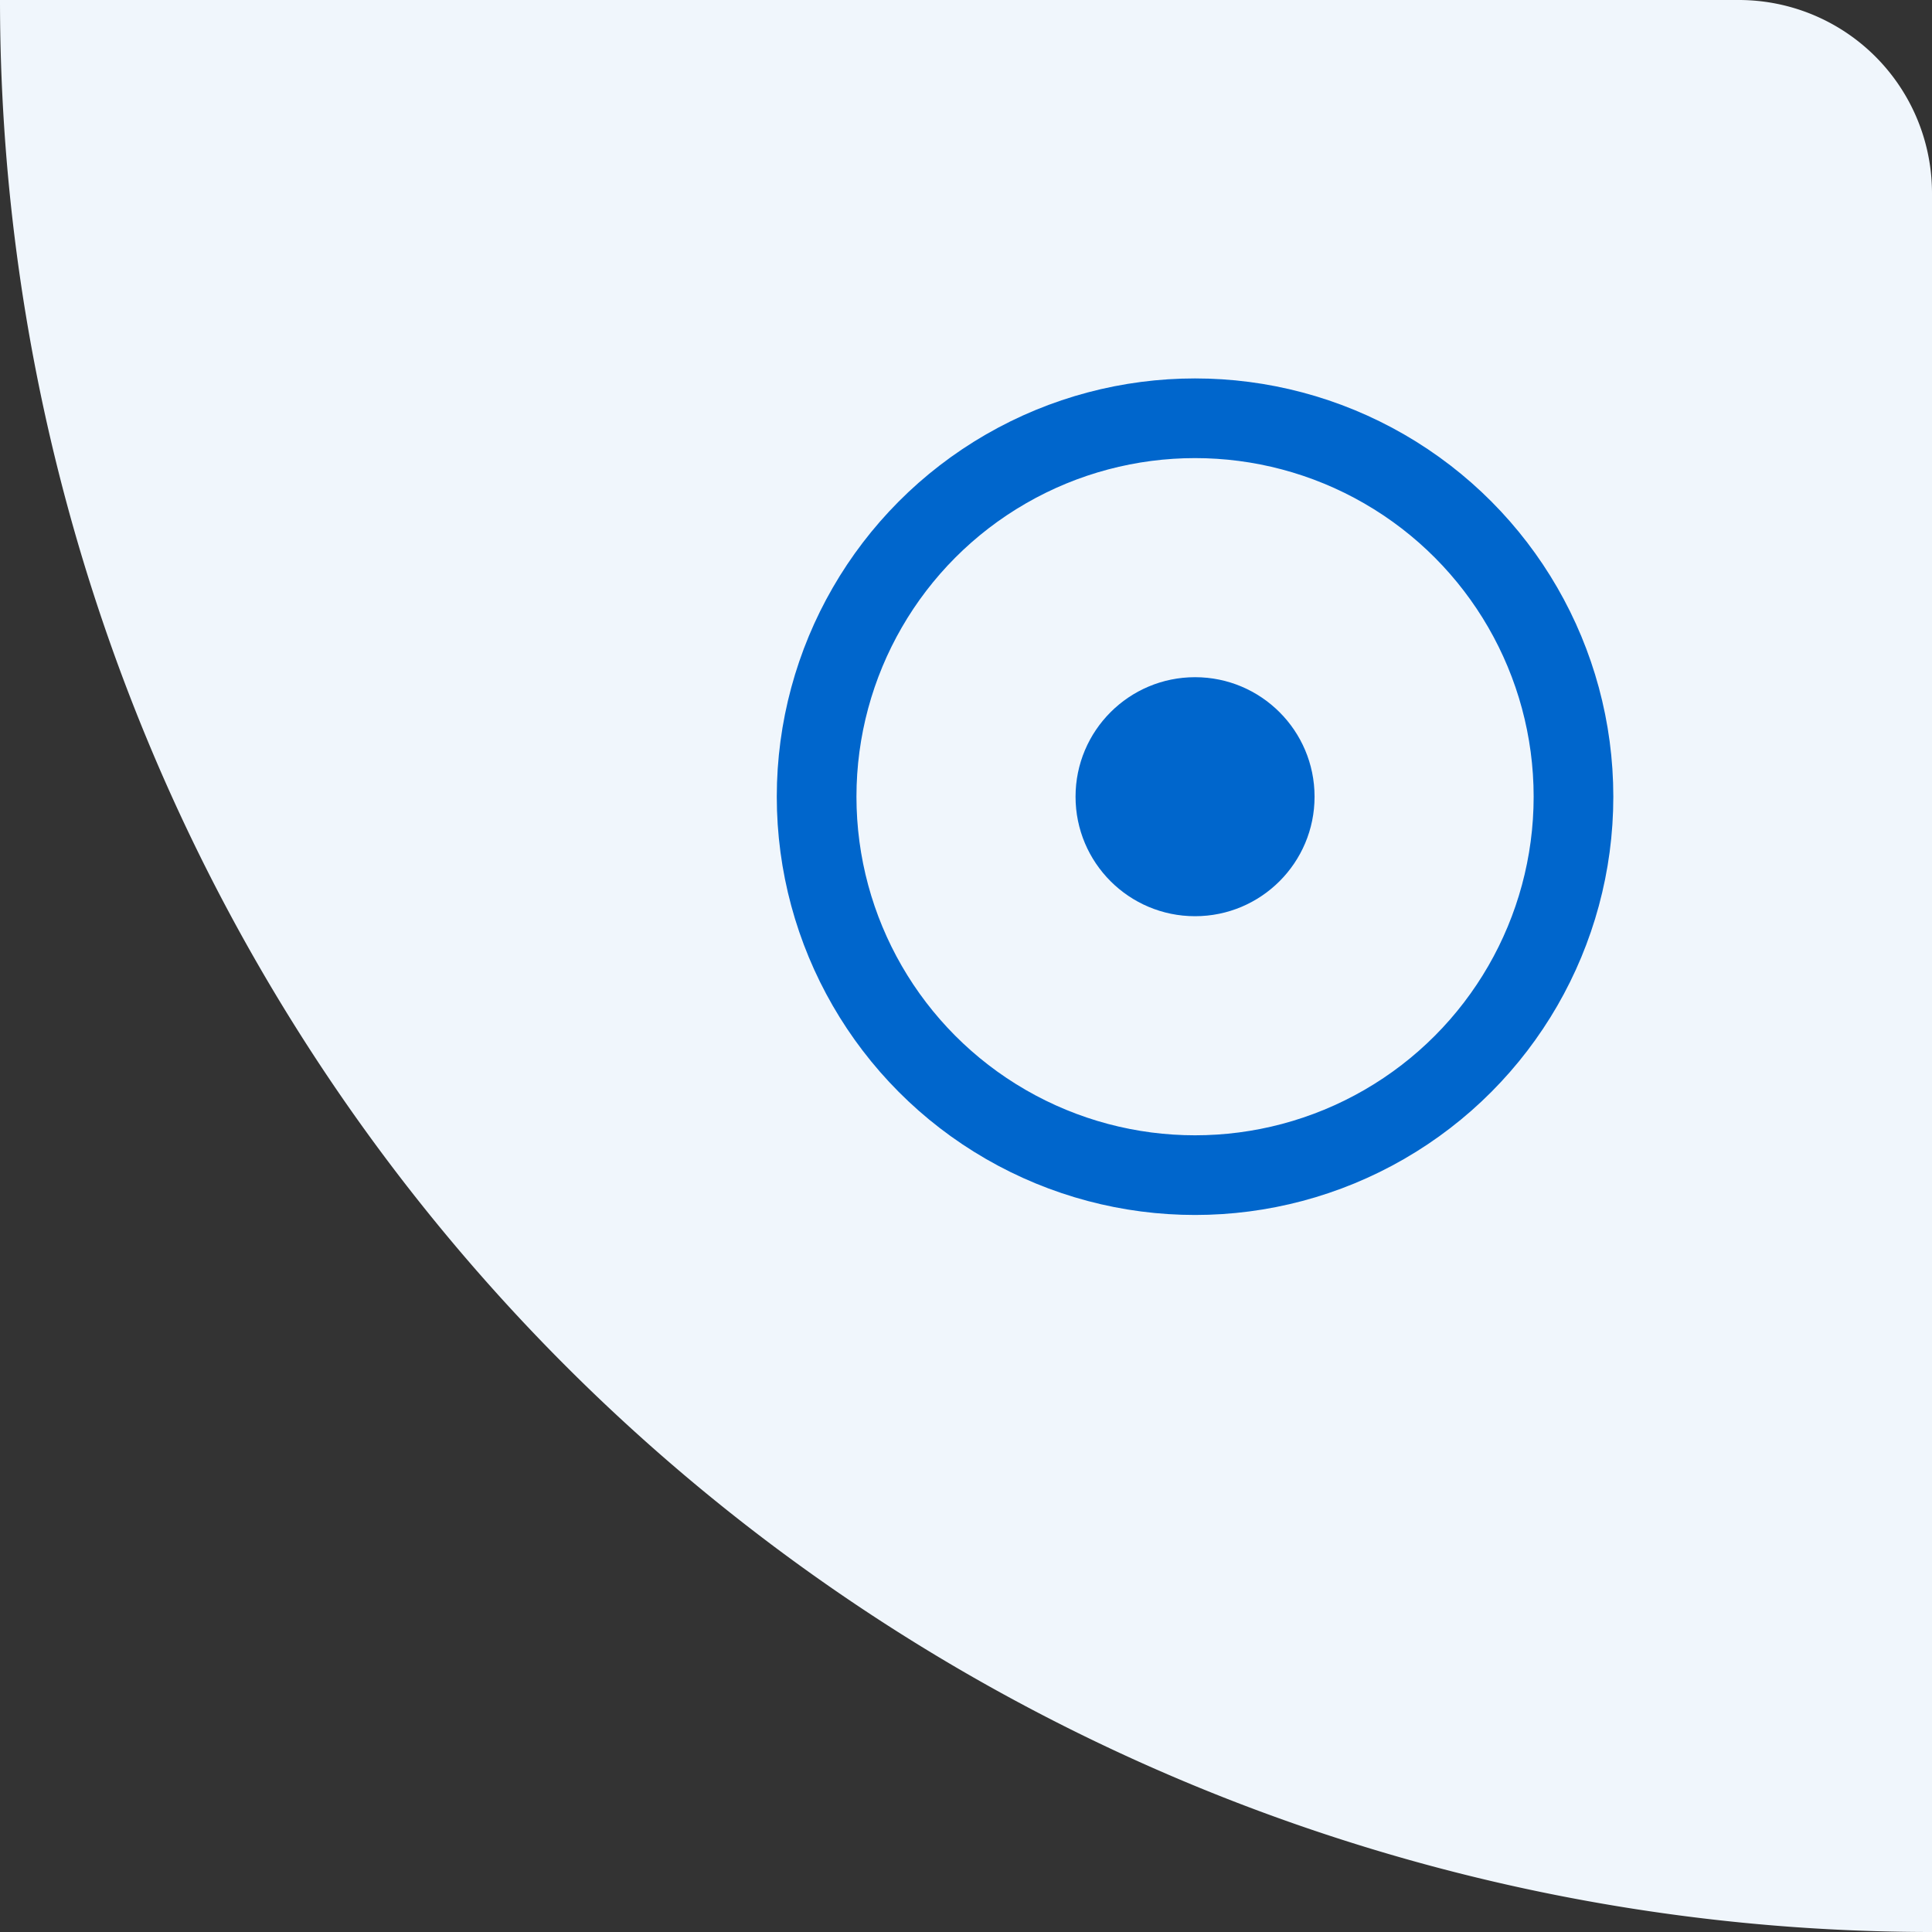
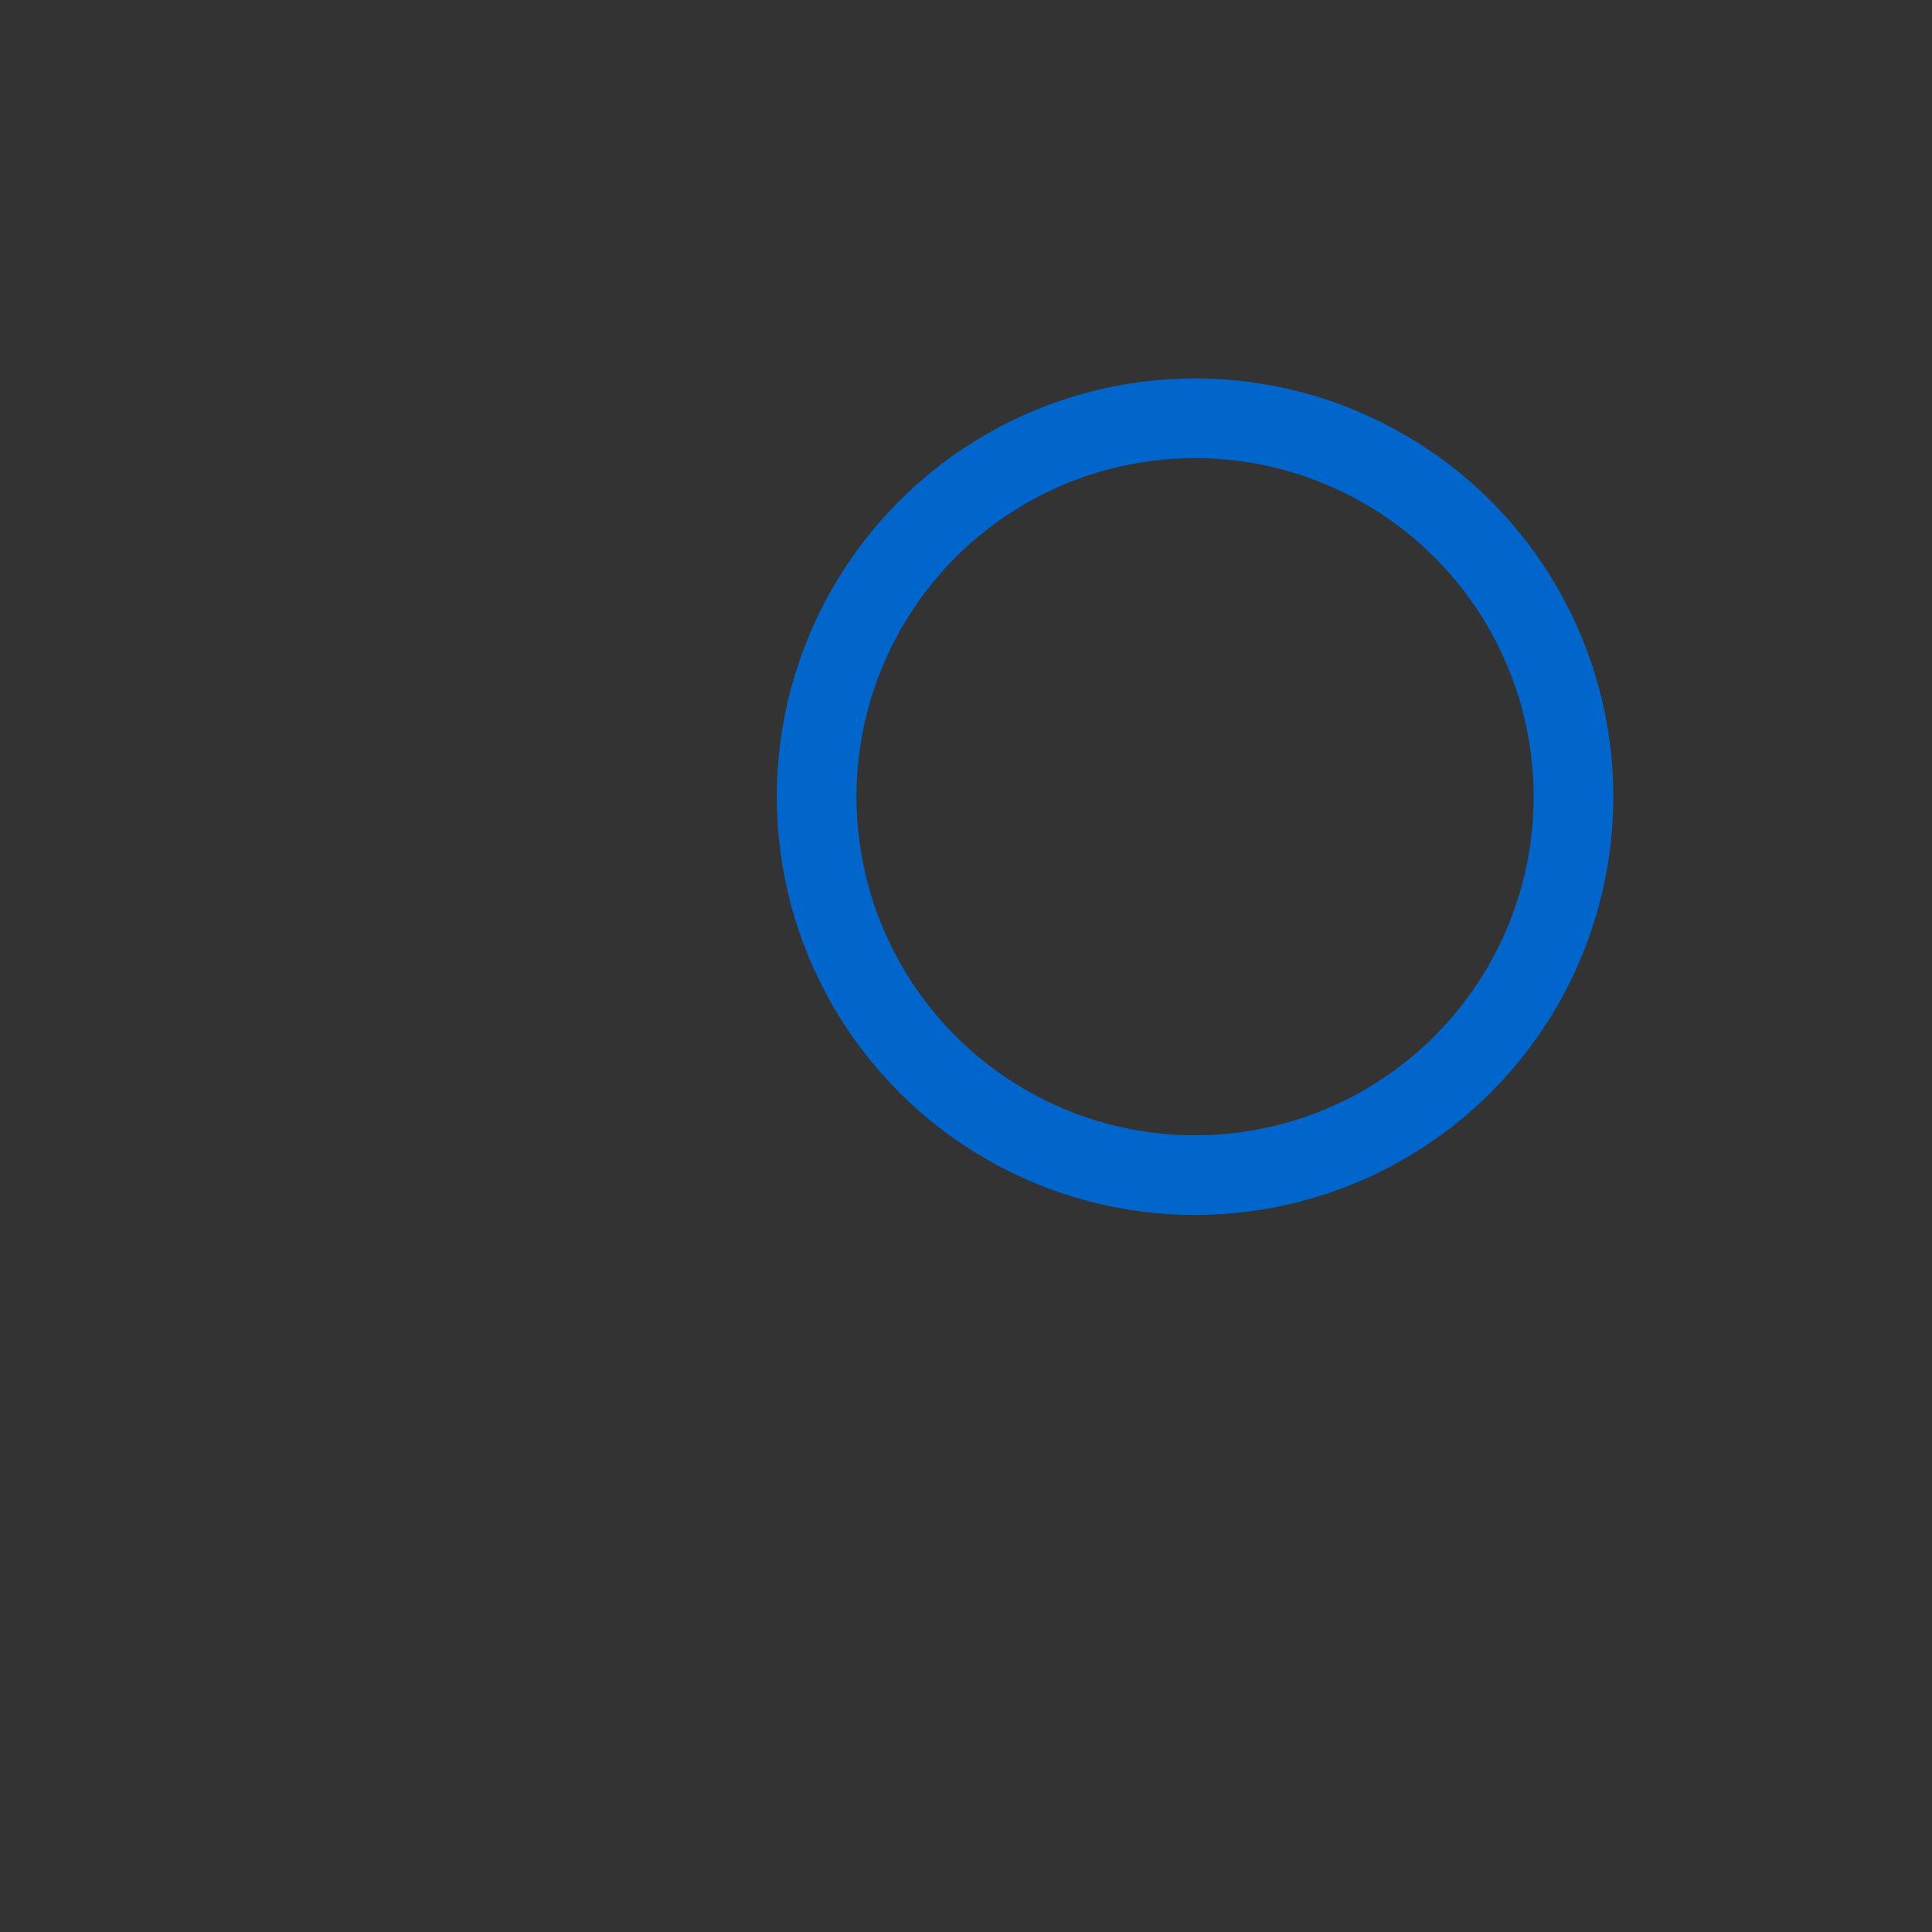
<svg xmlns="http://www.w3.org/2000/svg" width="97" height="97" viewBox="0 0 97 97">
  <rect x="0" y="0" width="97" height="97" fill="#333333" stroke="none" />
  <g id="Group_8882" data-name="Group 8882" transform="translate(-559 -2012)">
-     <path id="Rectangle_582" data-name="Rectangle 582" d="M0,0H87.3A9.7,9.7,0,0,1,97,9.7V97a0,0,0,0,1,0,0h0A97,97,0,0,1,0,0V0A0,0,0,0,1,0,0Z" transform="translate(559 2012)" fill="#f0f6fc" />
    <g id="Group_7752" data-name="Group 7752" transform="translate(0 -28)">
      <g id="Ellipse_169" data-name="Ellipse 169" transform="translate(598 2059)" fill="none" stroke="#06c" stroke-width="4">
        <circle cx="21" cy="21" r="21" stroke="none" />
        <circle cx="21" cy="21" r="19" fill="none" />
      </g>
-       <circle id="Ellipse_170" data-name="Ellipse 170" cx="6" cy="6" r="6" transform="translate(613 2074)" fill="#06c" />
    </g>
  </g>
</svg>